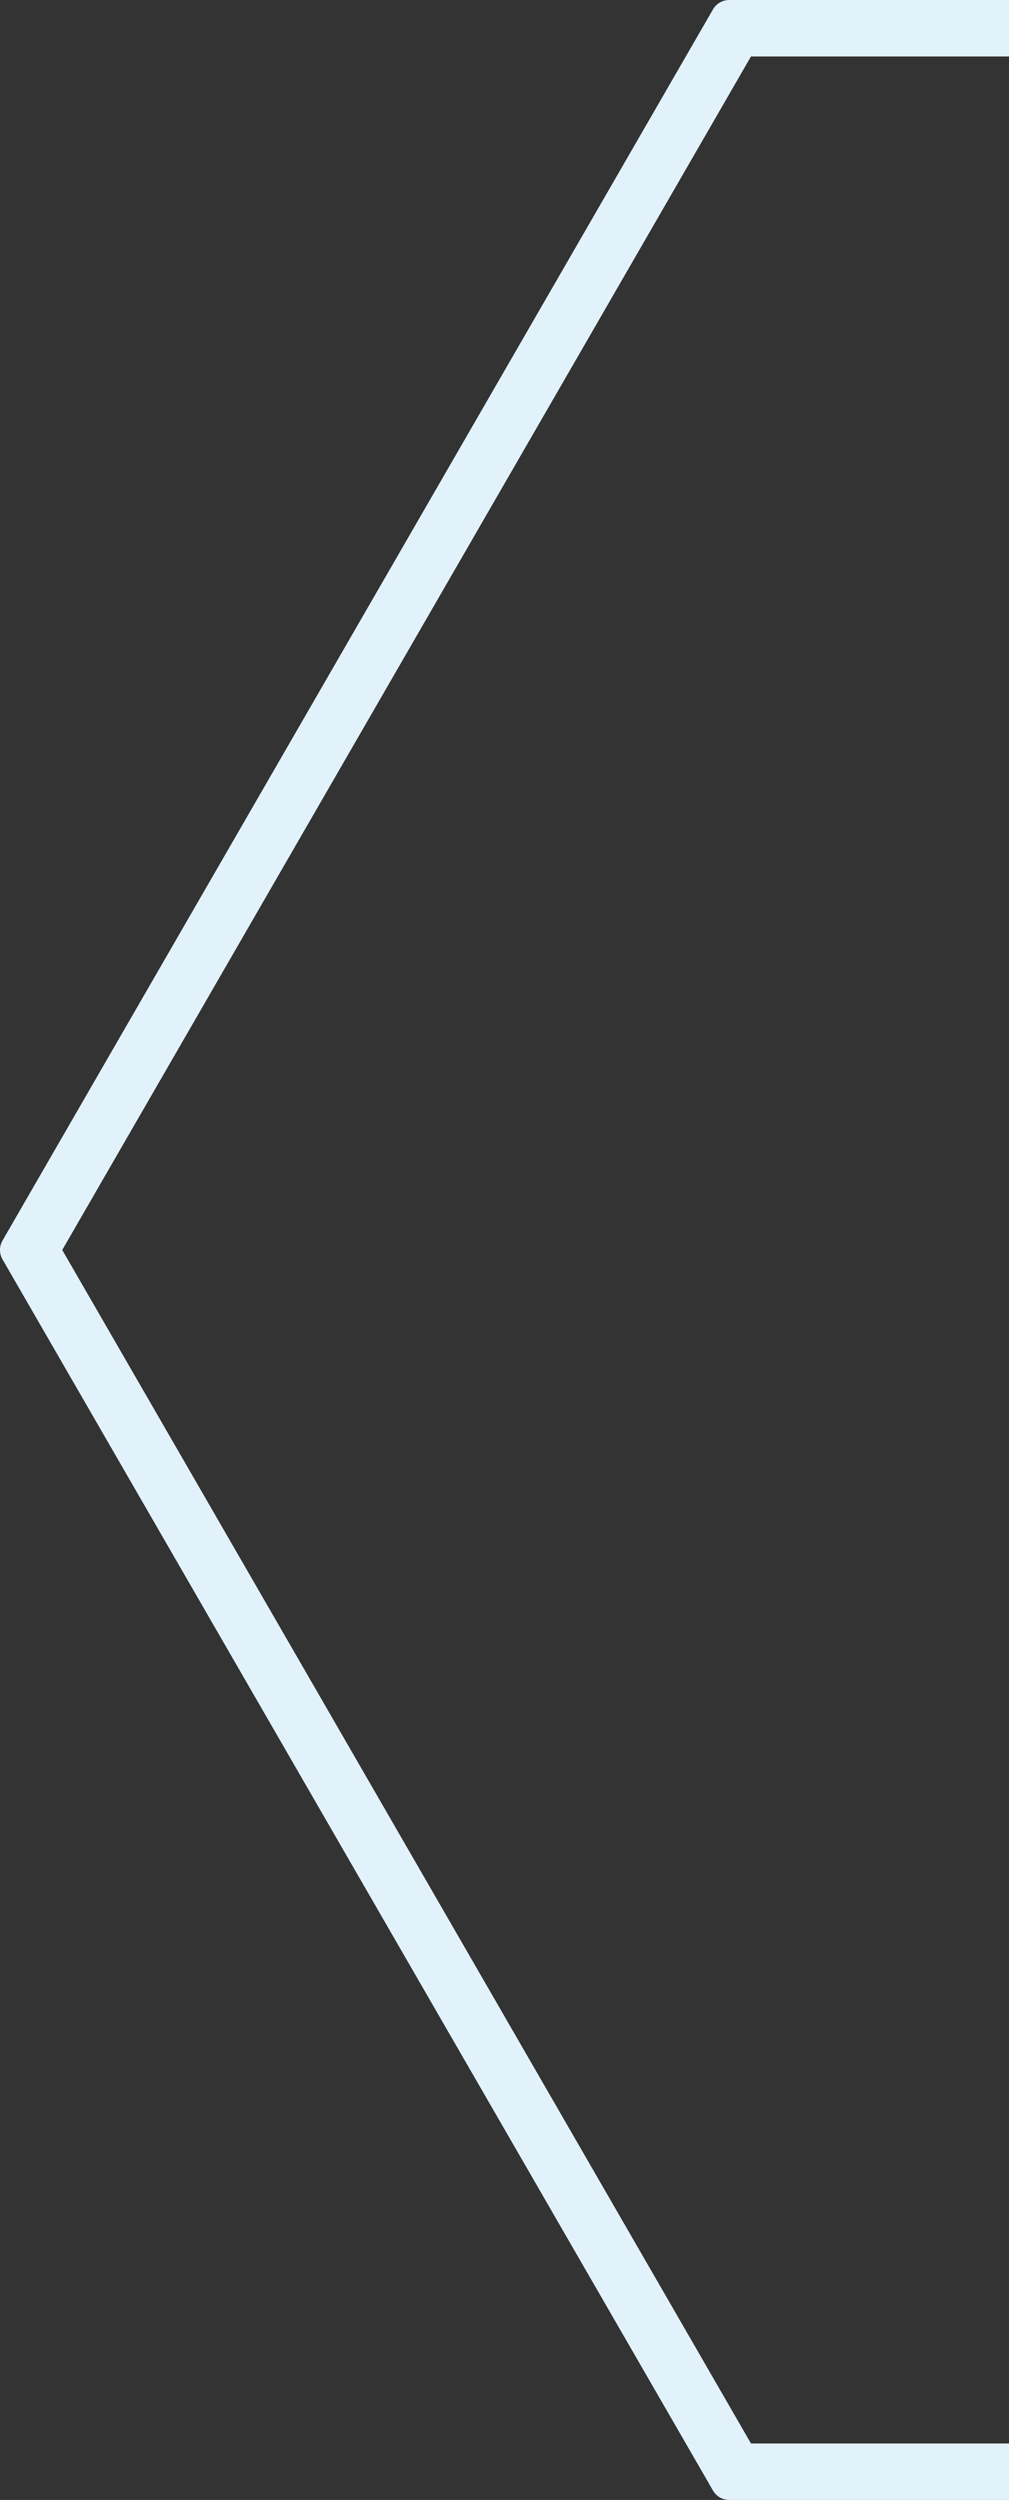
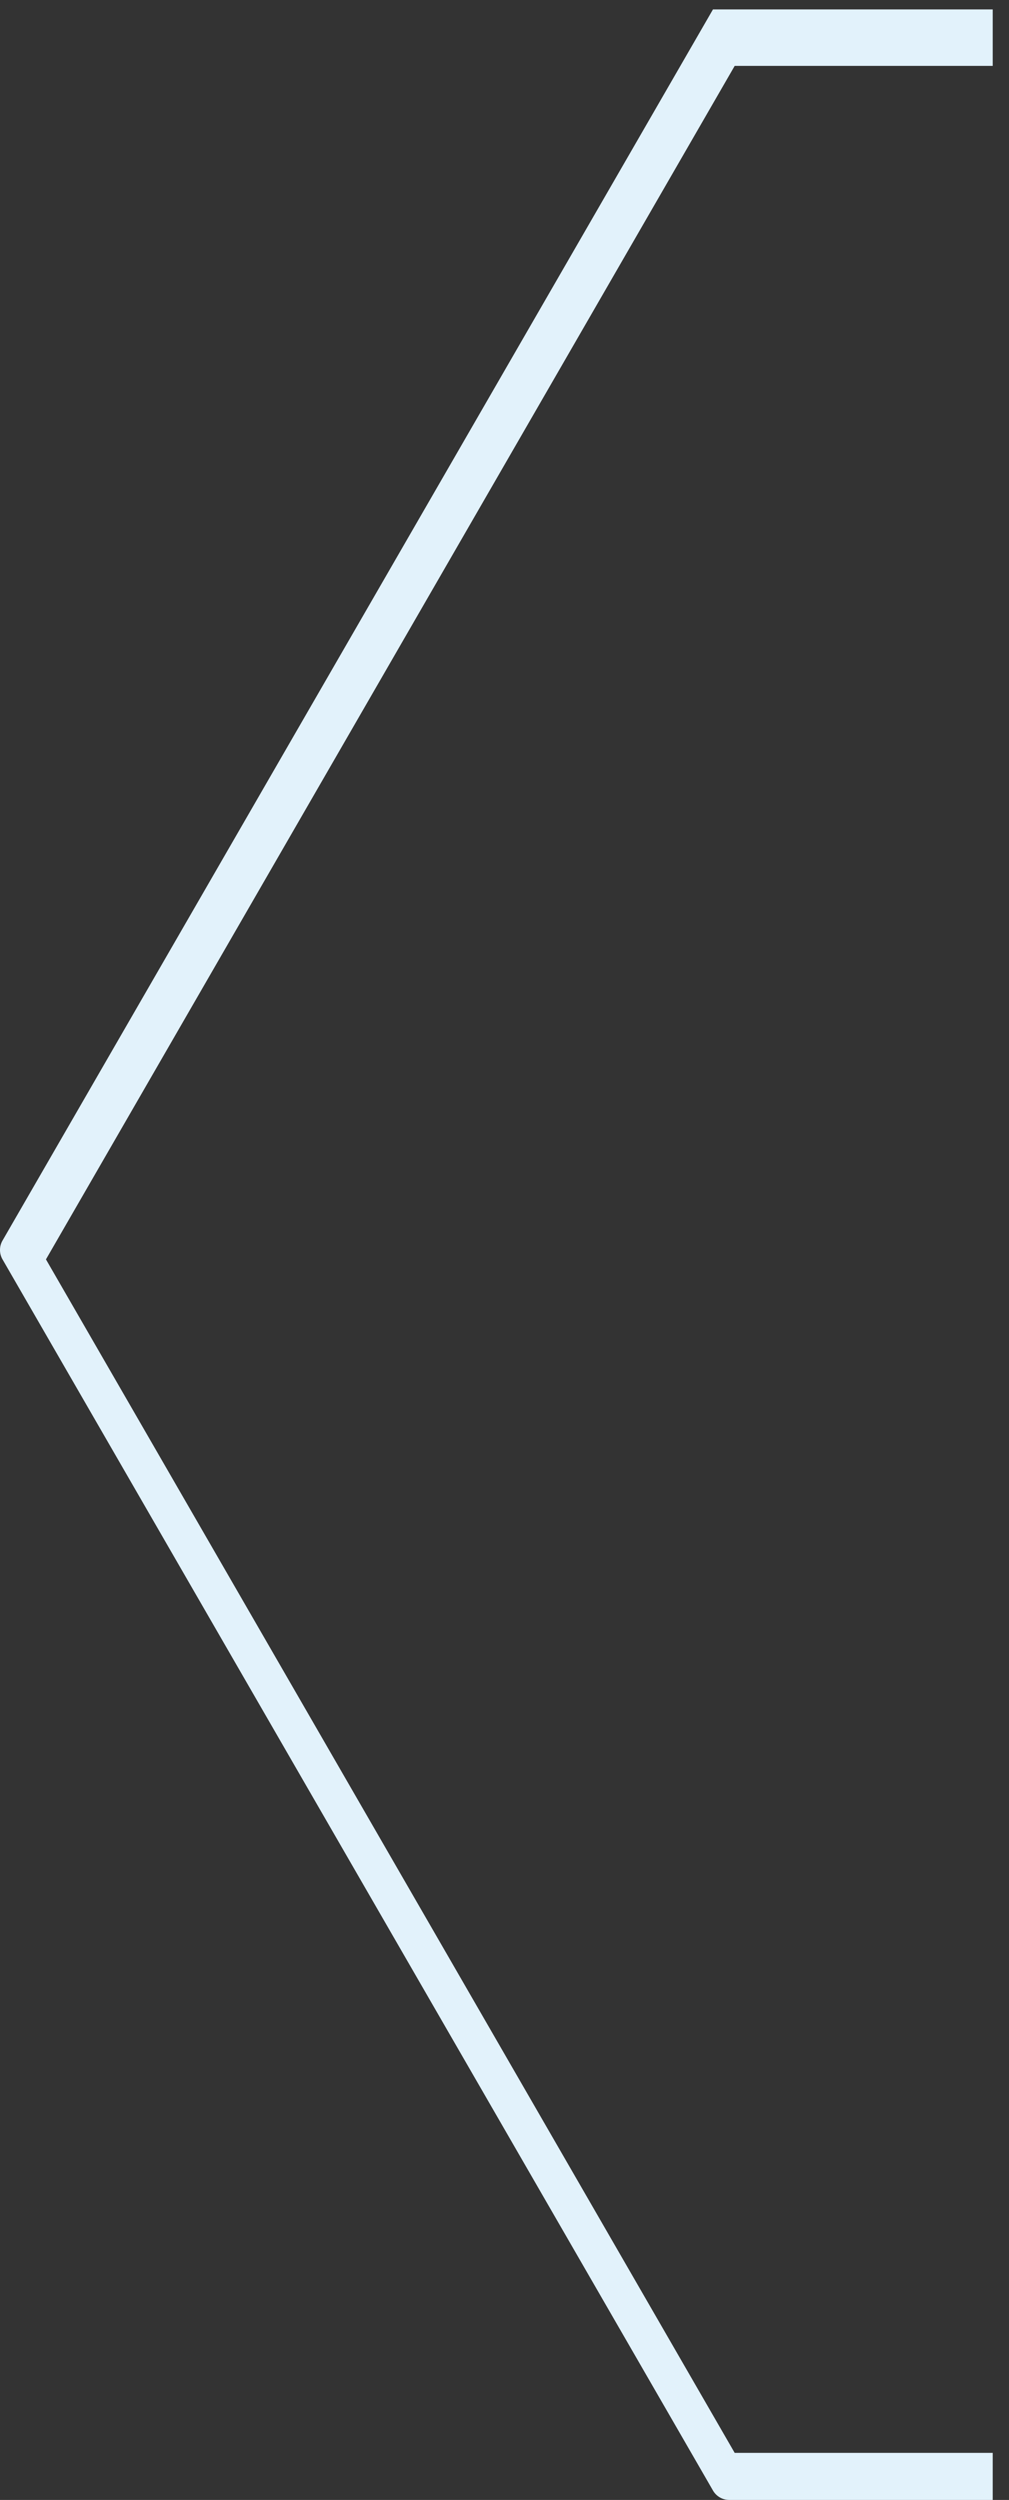
<svg xmlns="http://www.w3.org/2000/svg" width="268.224" height="664" viewBox="0 0 268.224 664">
  <rect x="0" y="0" width="268.224" height="664" fill="#333333" stroke="none" />
-   <path id="hexagon-pravy" d="M-9252.774,1023h-74.364a5.015,5.015,0,0,1-4.329-2.5l-188.862-327a5.015,5.015,0,0,1,0-5l188.862-327a5.014,5.014,0,0,1,4.329-2.5h74.364v15h-68.591l-183.087,317,183.087,317h68.591v15Z" transform="translate(9520.998 -359)" fill="#e2f2fb" />
+   <path id="hexagon-pravy" d="M-9252.774,1023h-74.364a5.015,5.015,0,0,1-4.329-2.5l-188.862-327a5.015,5.015,0,0,1,0-5l188.862-327h74.364v15h-68.591l-183.087,317,183.087,317h68.591v15Z" transform="translate(9520.998 -359)" fill="#e2f2fb" />
</svg>